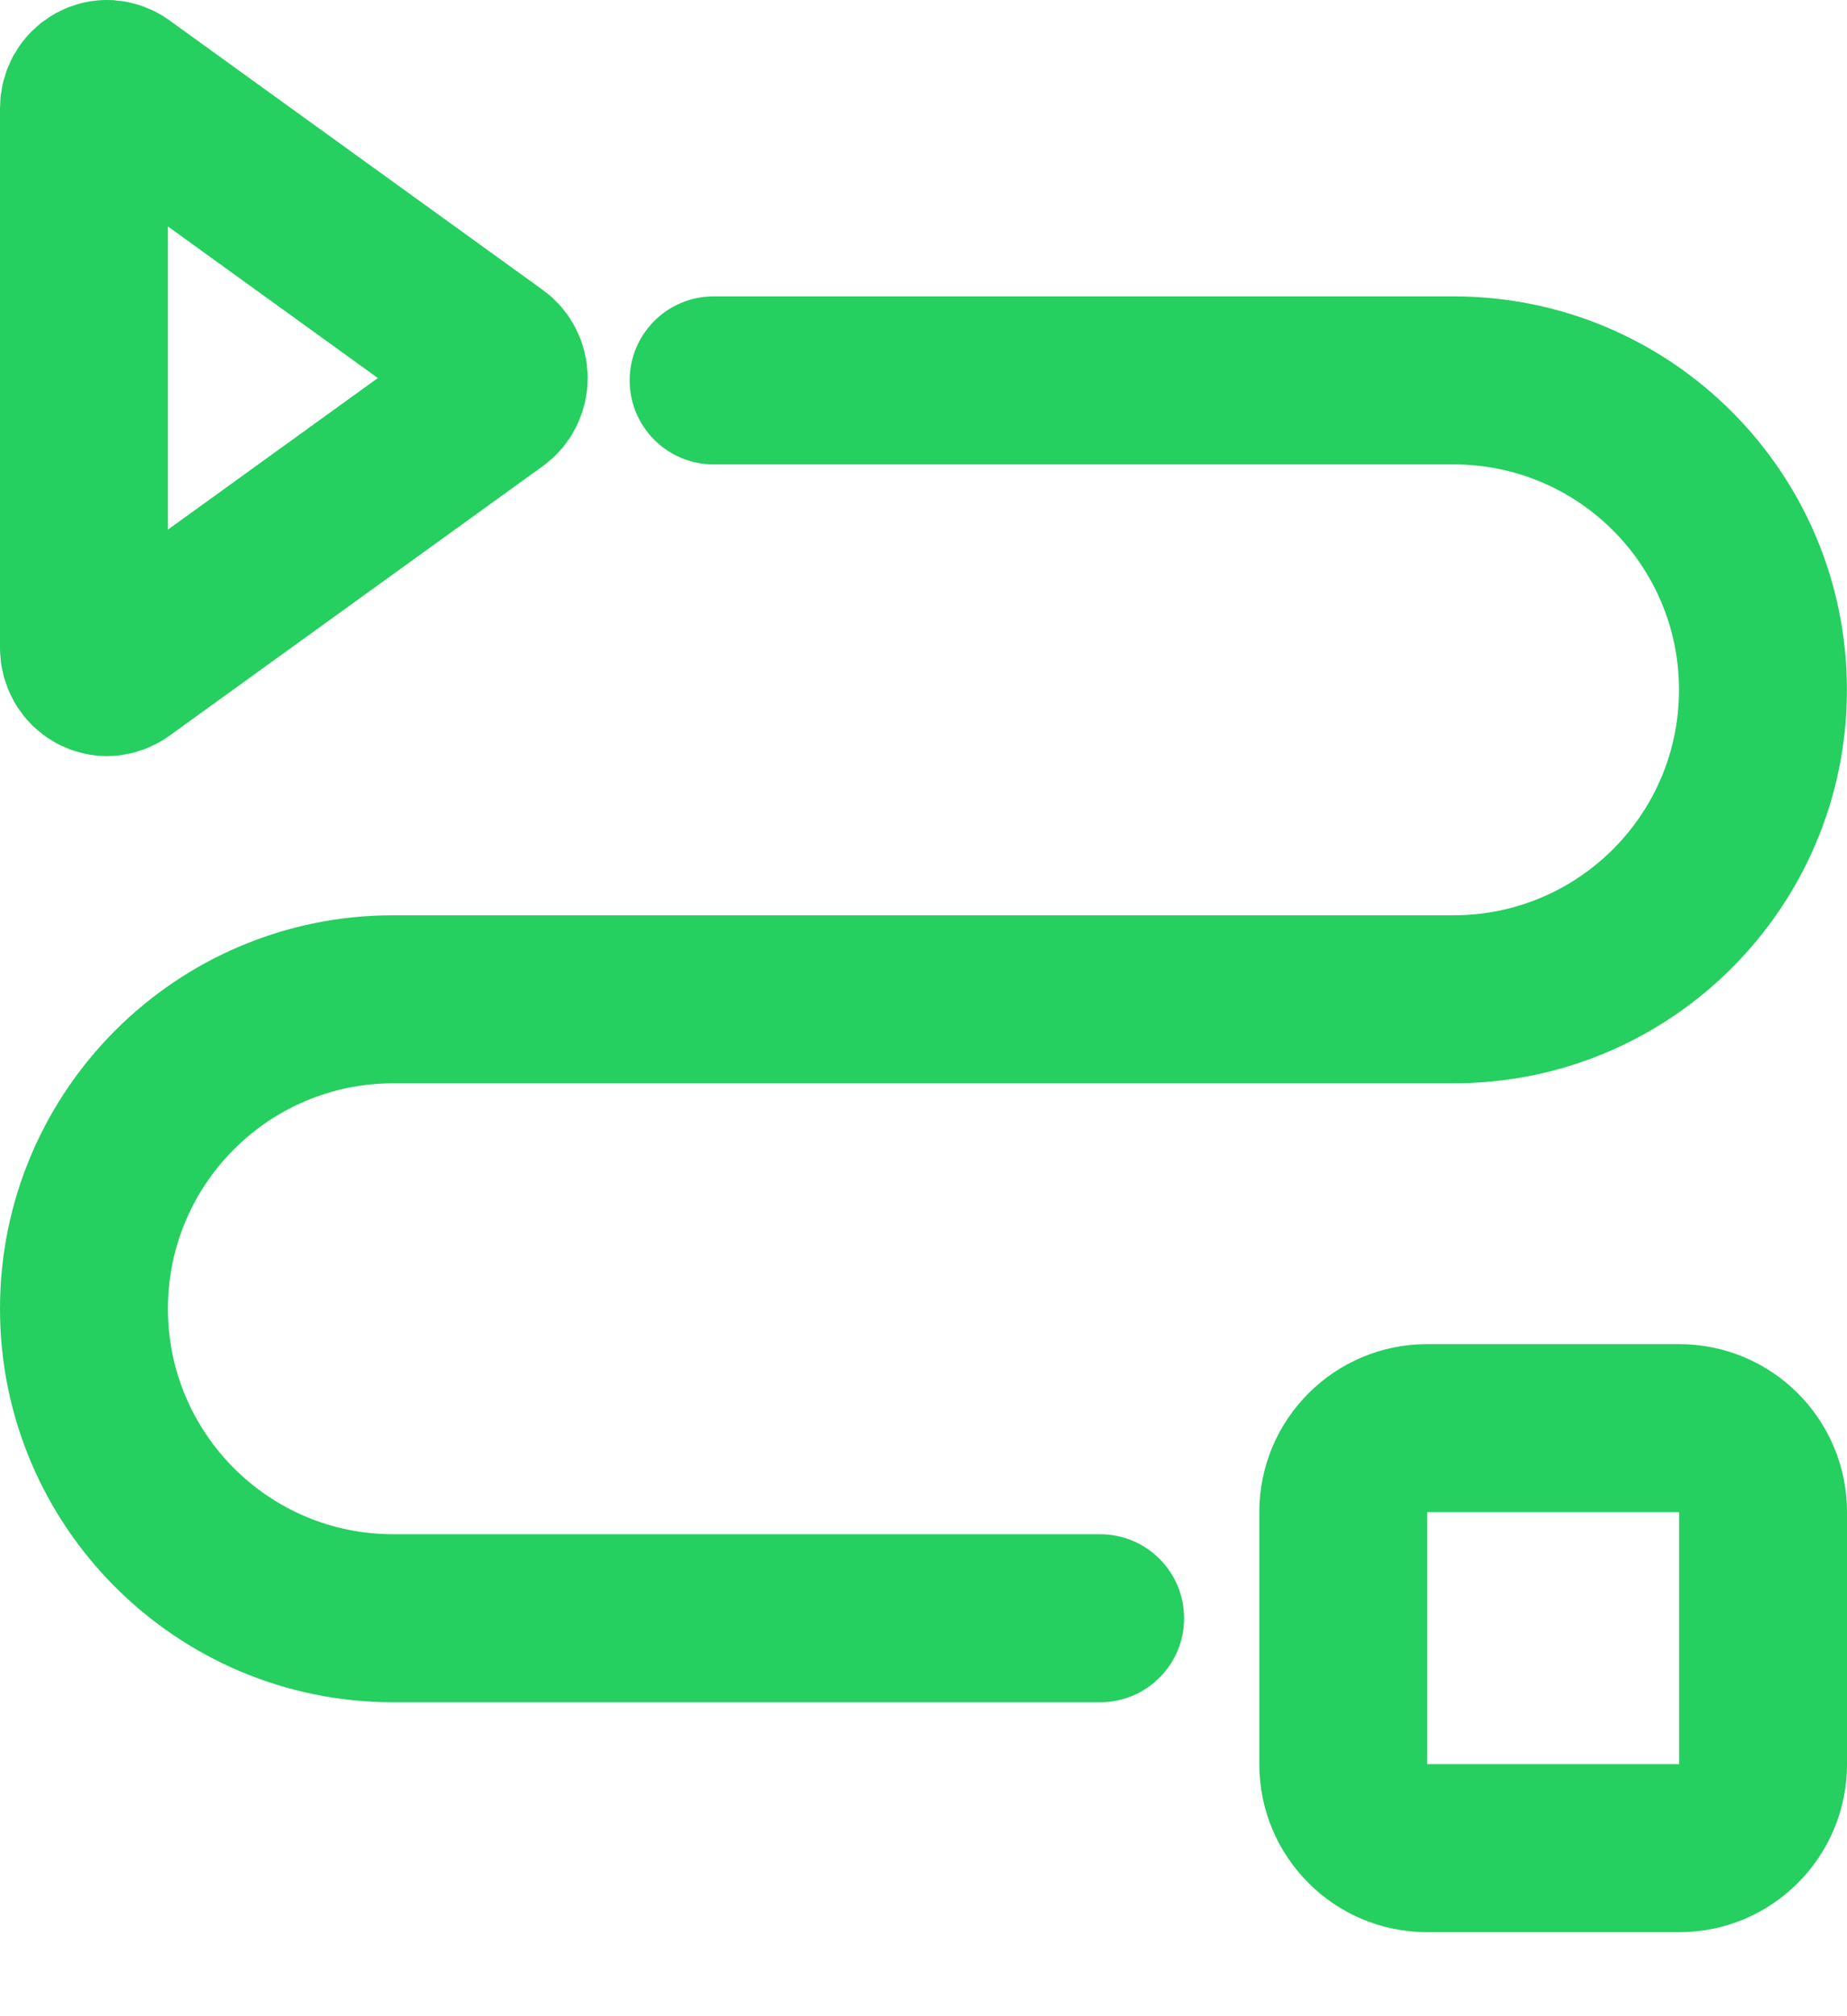
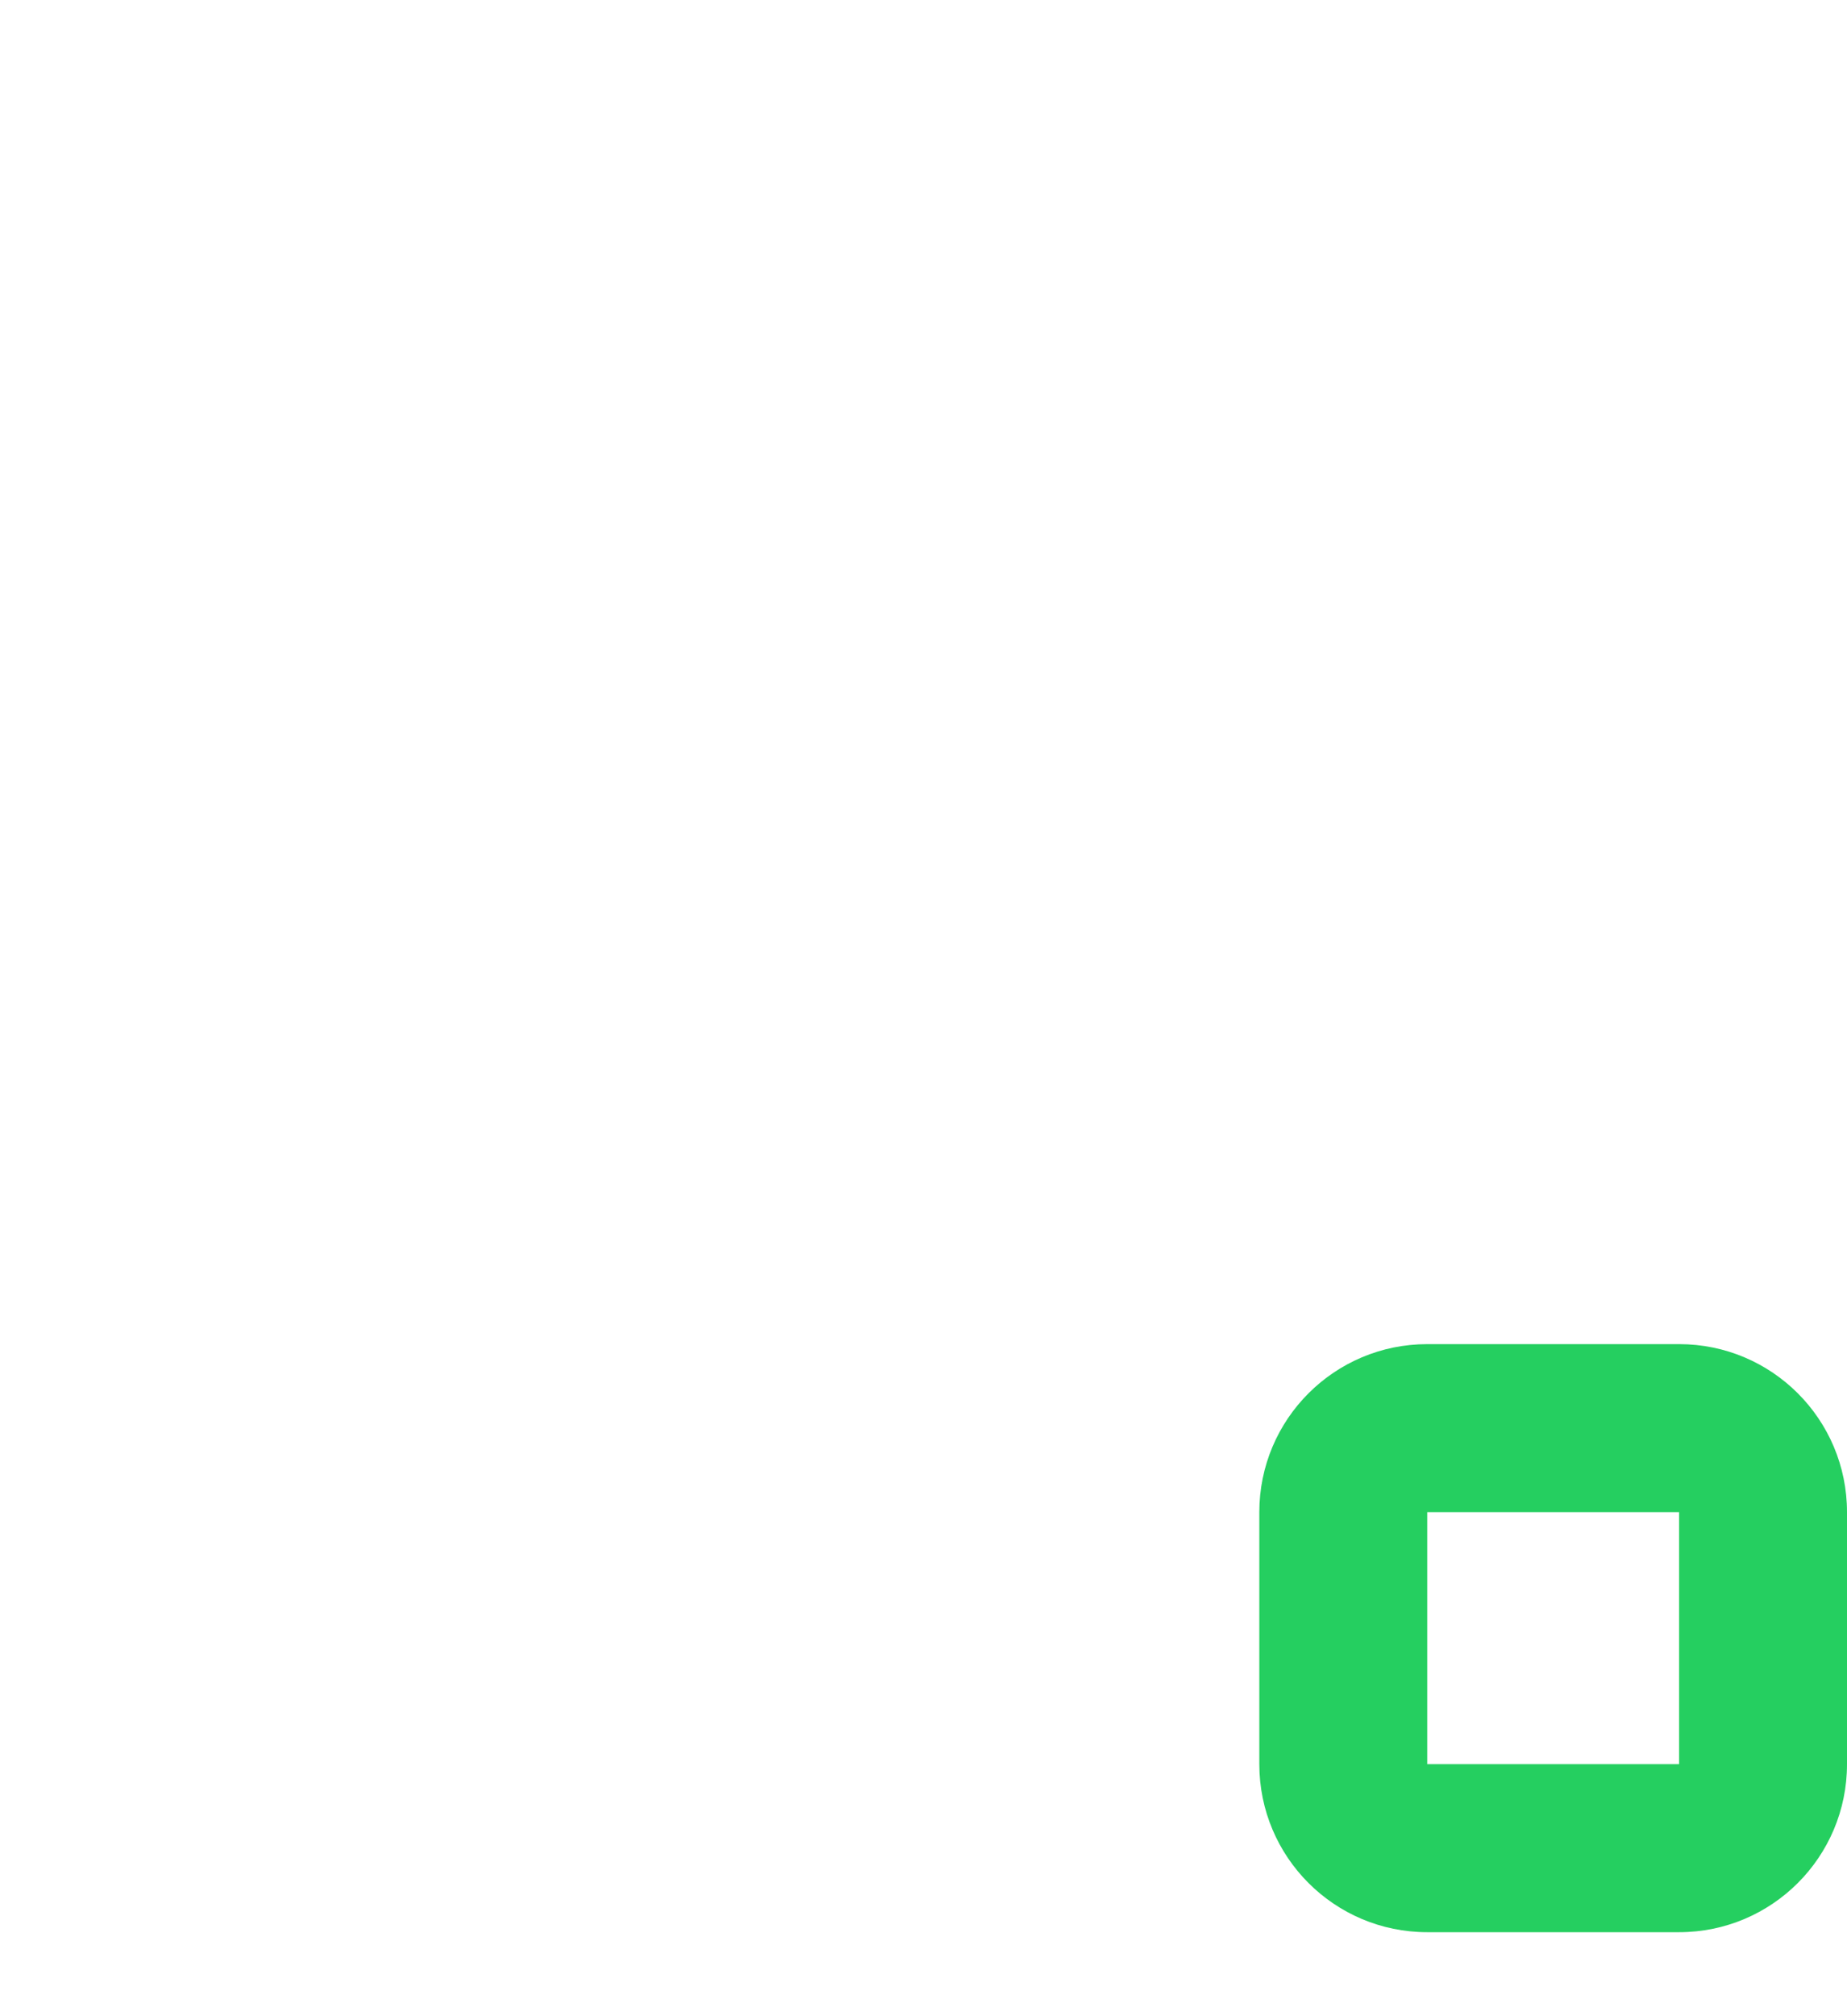
<svg xmlns="http://www.w3.org/2000/svg" width="22" height="24" viewBox="0 0 22 24" fill="none">
  <path fill-rule="evenodd" clip-rule="evenodd" d="M20 18H17L17 21H20V18ZM17 16C15.895 16 15 16.895 15 18V21C15 22.105 15.895 23 17 23H20C21.105 23 22 22.105 22 21V18C22 16.895 21.105 16 20 16H17Z" fill="#25CF60" />
-   <path fill-rule="evenodd" clip-rule="evenodd" d="M8.5 3.528C7.948 3.528 7.5 3.976 7.5 4.528C7.5 5.08 7.948 5.528 8.5 5.528H17.315C18.797 5.528 19.999 6.729 19.999 8.212C19.999 9.694 18.797 10.895 17.315 10.895H11.817C11.807 10.895 11.798 10.895 11.788 10.895H4.684C2.097 10.895 0 12.992 0 15.579C0 18.166 2.097 20.263 4.684 20.263H13.104C13.656 20.263 14.104 19.815 14.104 19.263C14.104 18.71 13.656 18.263 13.104 18.263H4.684C3.202 18.263 2 17.061 2 15.579C2 14.097 3.202 12.895 4.684 12.895H5.183C5.192 12.895 5.202 12.895 5.211 12.895H17.315C19.902 12.895 21.999 10.798 21.999 8.212C21.999 5.625 19.902 3.528 17.315 3.528H8.5Z" fill="#25CF60" />
-   <path d="M1 1.288V7.712C1 7.765 1.014 7.816 1.039 7.861C1.065 7.906 1.102 7.942 1.147 7.967C1.191 7.991 1.241 8.003 1.29 8C1.34 7.996 1.388 7.979 1.43 7.949L5.881 4.737C5.918 4.711 5.948 4.675 5.968 4.634C5.989 4.593 6 4.547 6 4.5C6 4.453 5.989 4.407 5.968 4.366C5.948 4.325 5.918 4.289 5.881 4.263L1.43 1.051C1.388 1.021 1.34 1.004 1.29 1C1.241 0.997 1.191 1.009 1.147 1.033C1.102 1.058 1.065 1.094 1.039 1.139C1.014 1.184 1 1.235 1 1.288Z" stroke="#25CF60" stroke-width="2" stroke-linecap="round" stroke-linejoin="round" />
</svg>